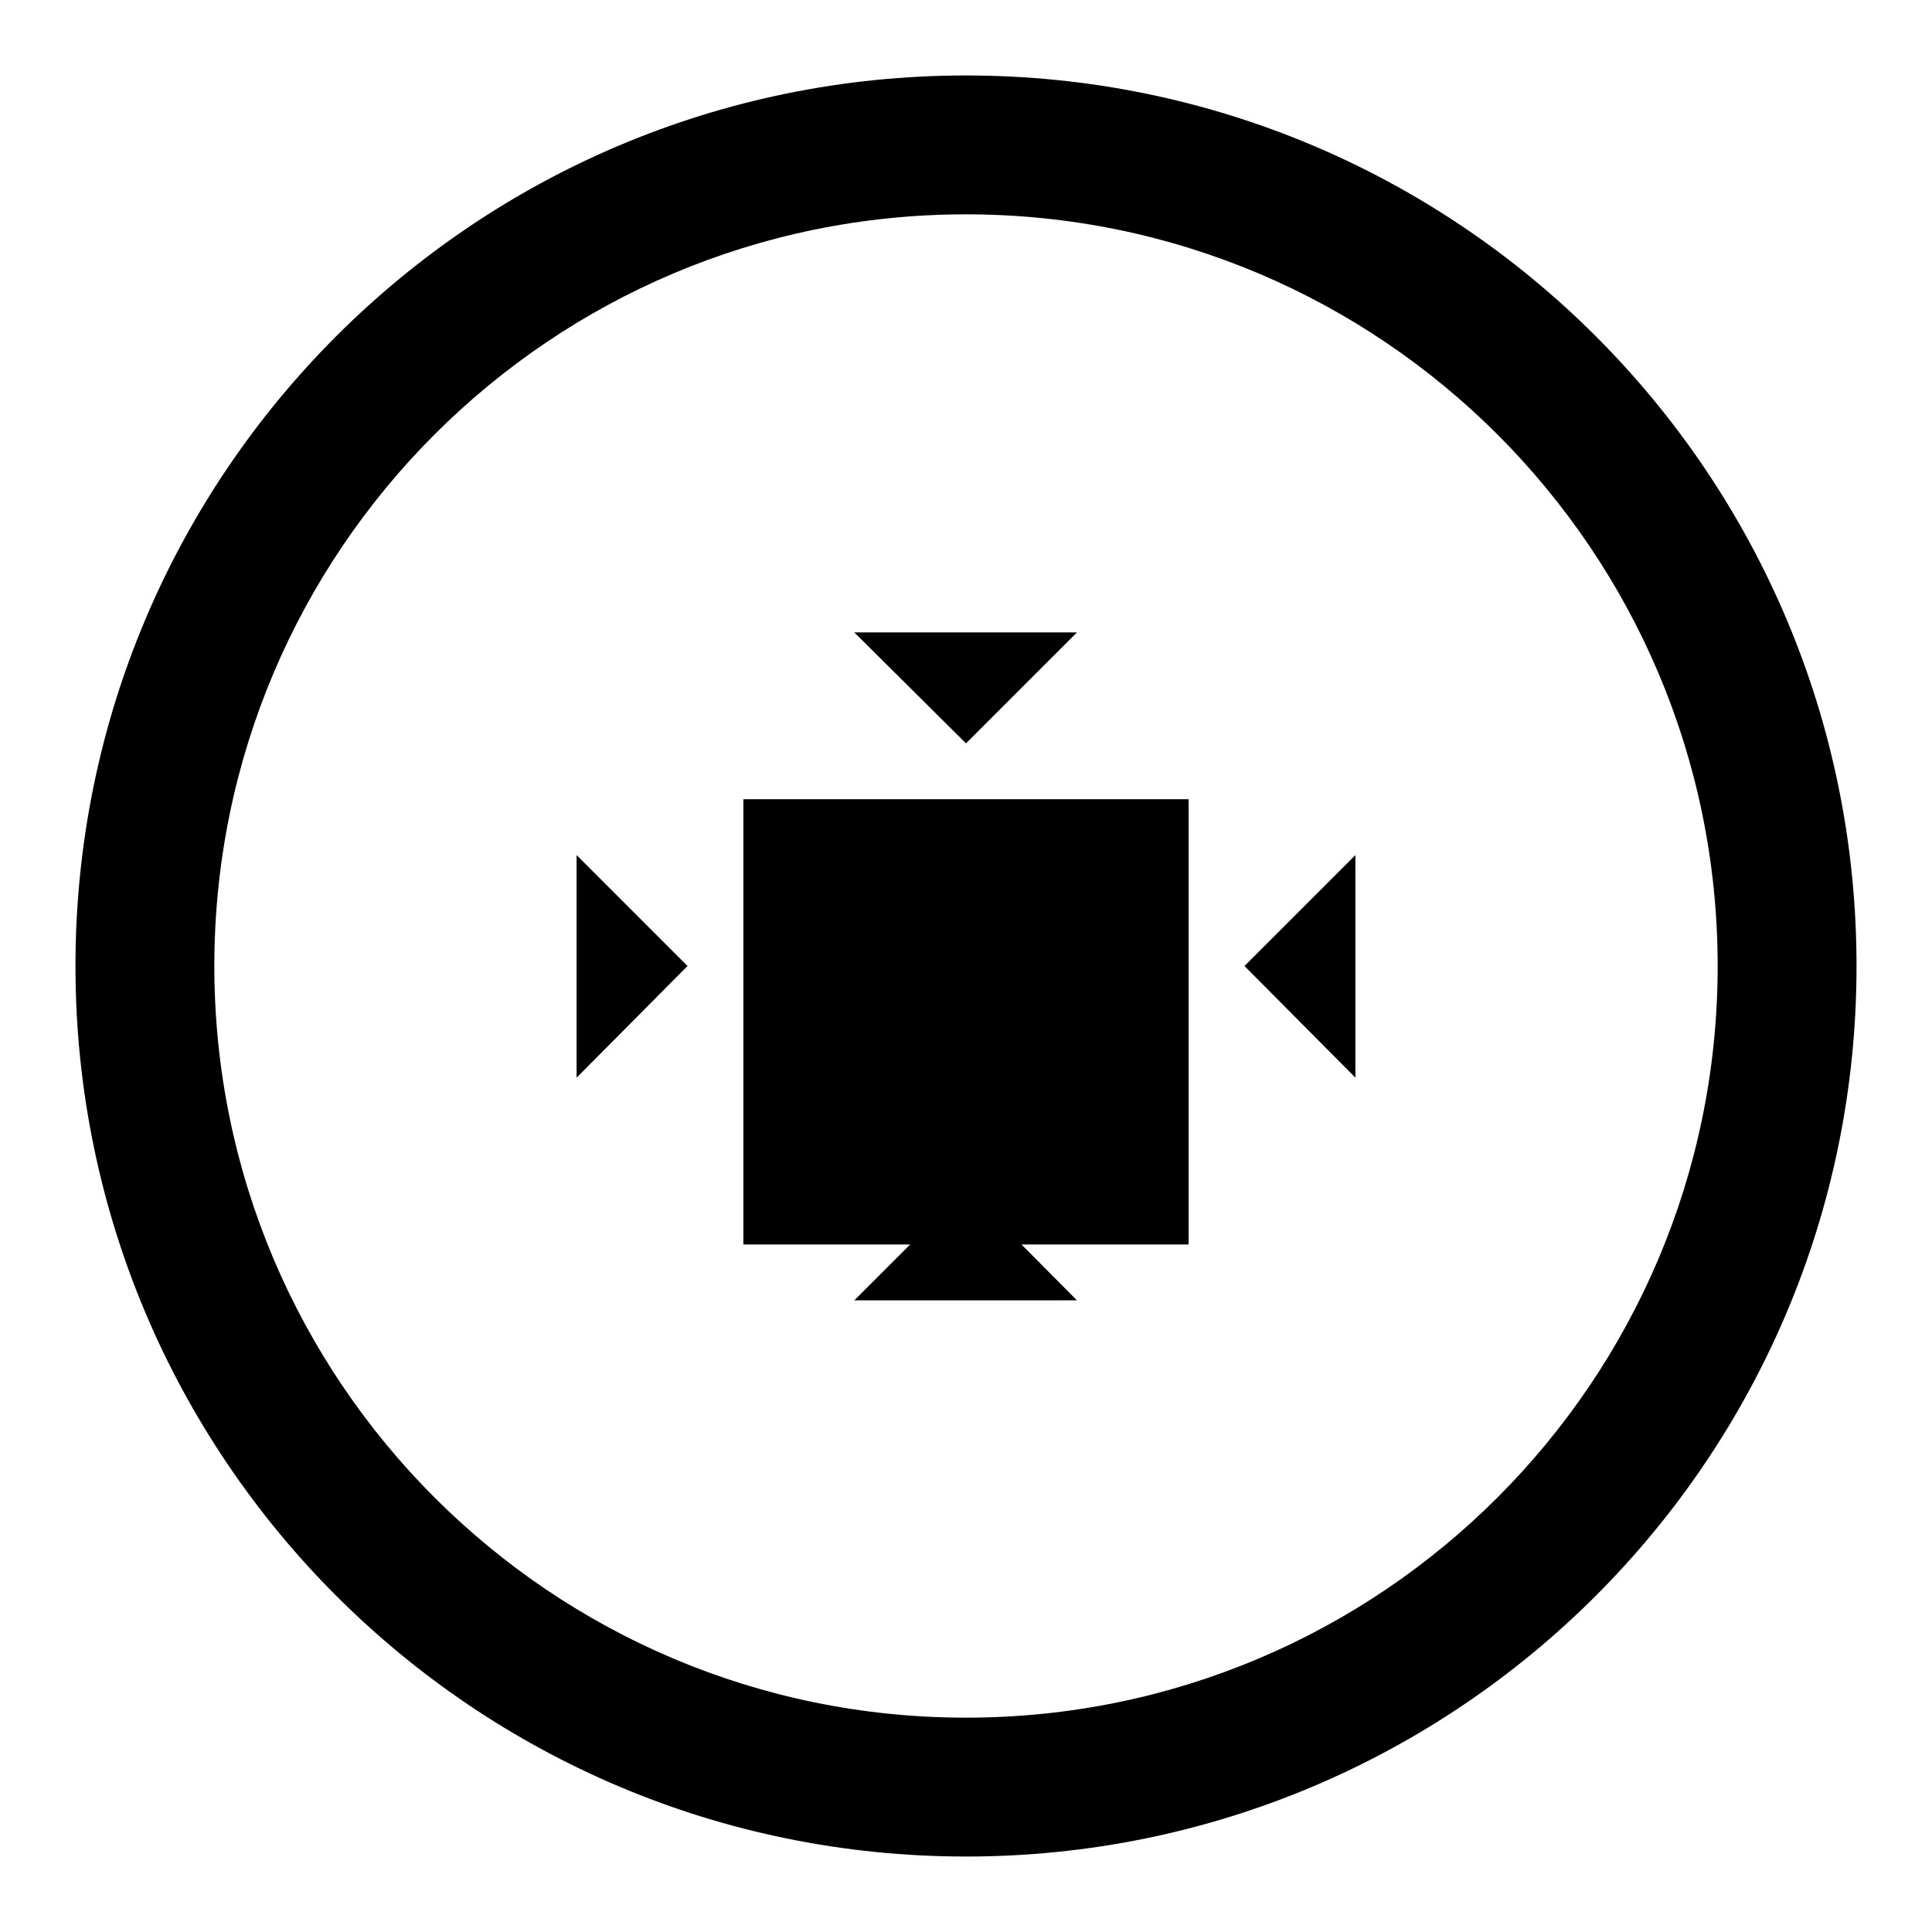
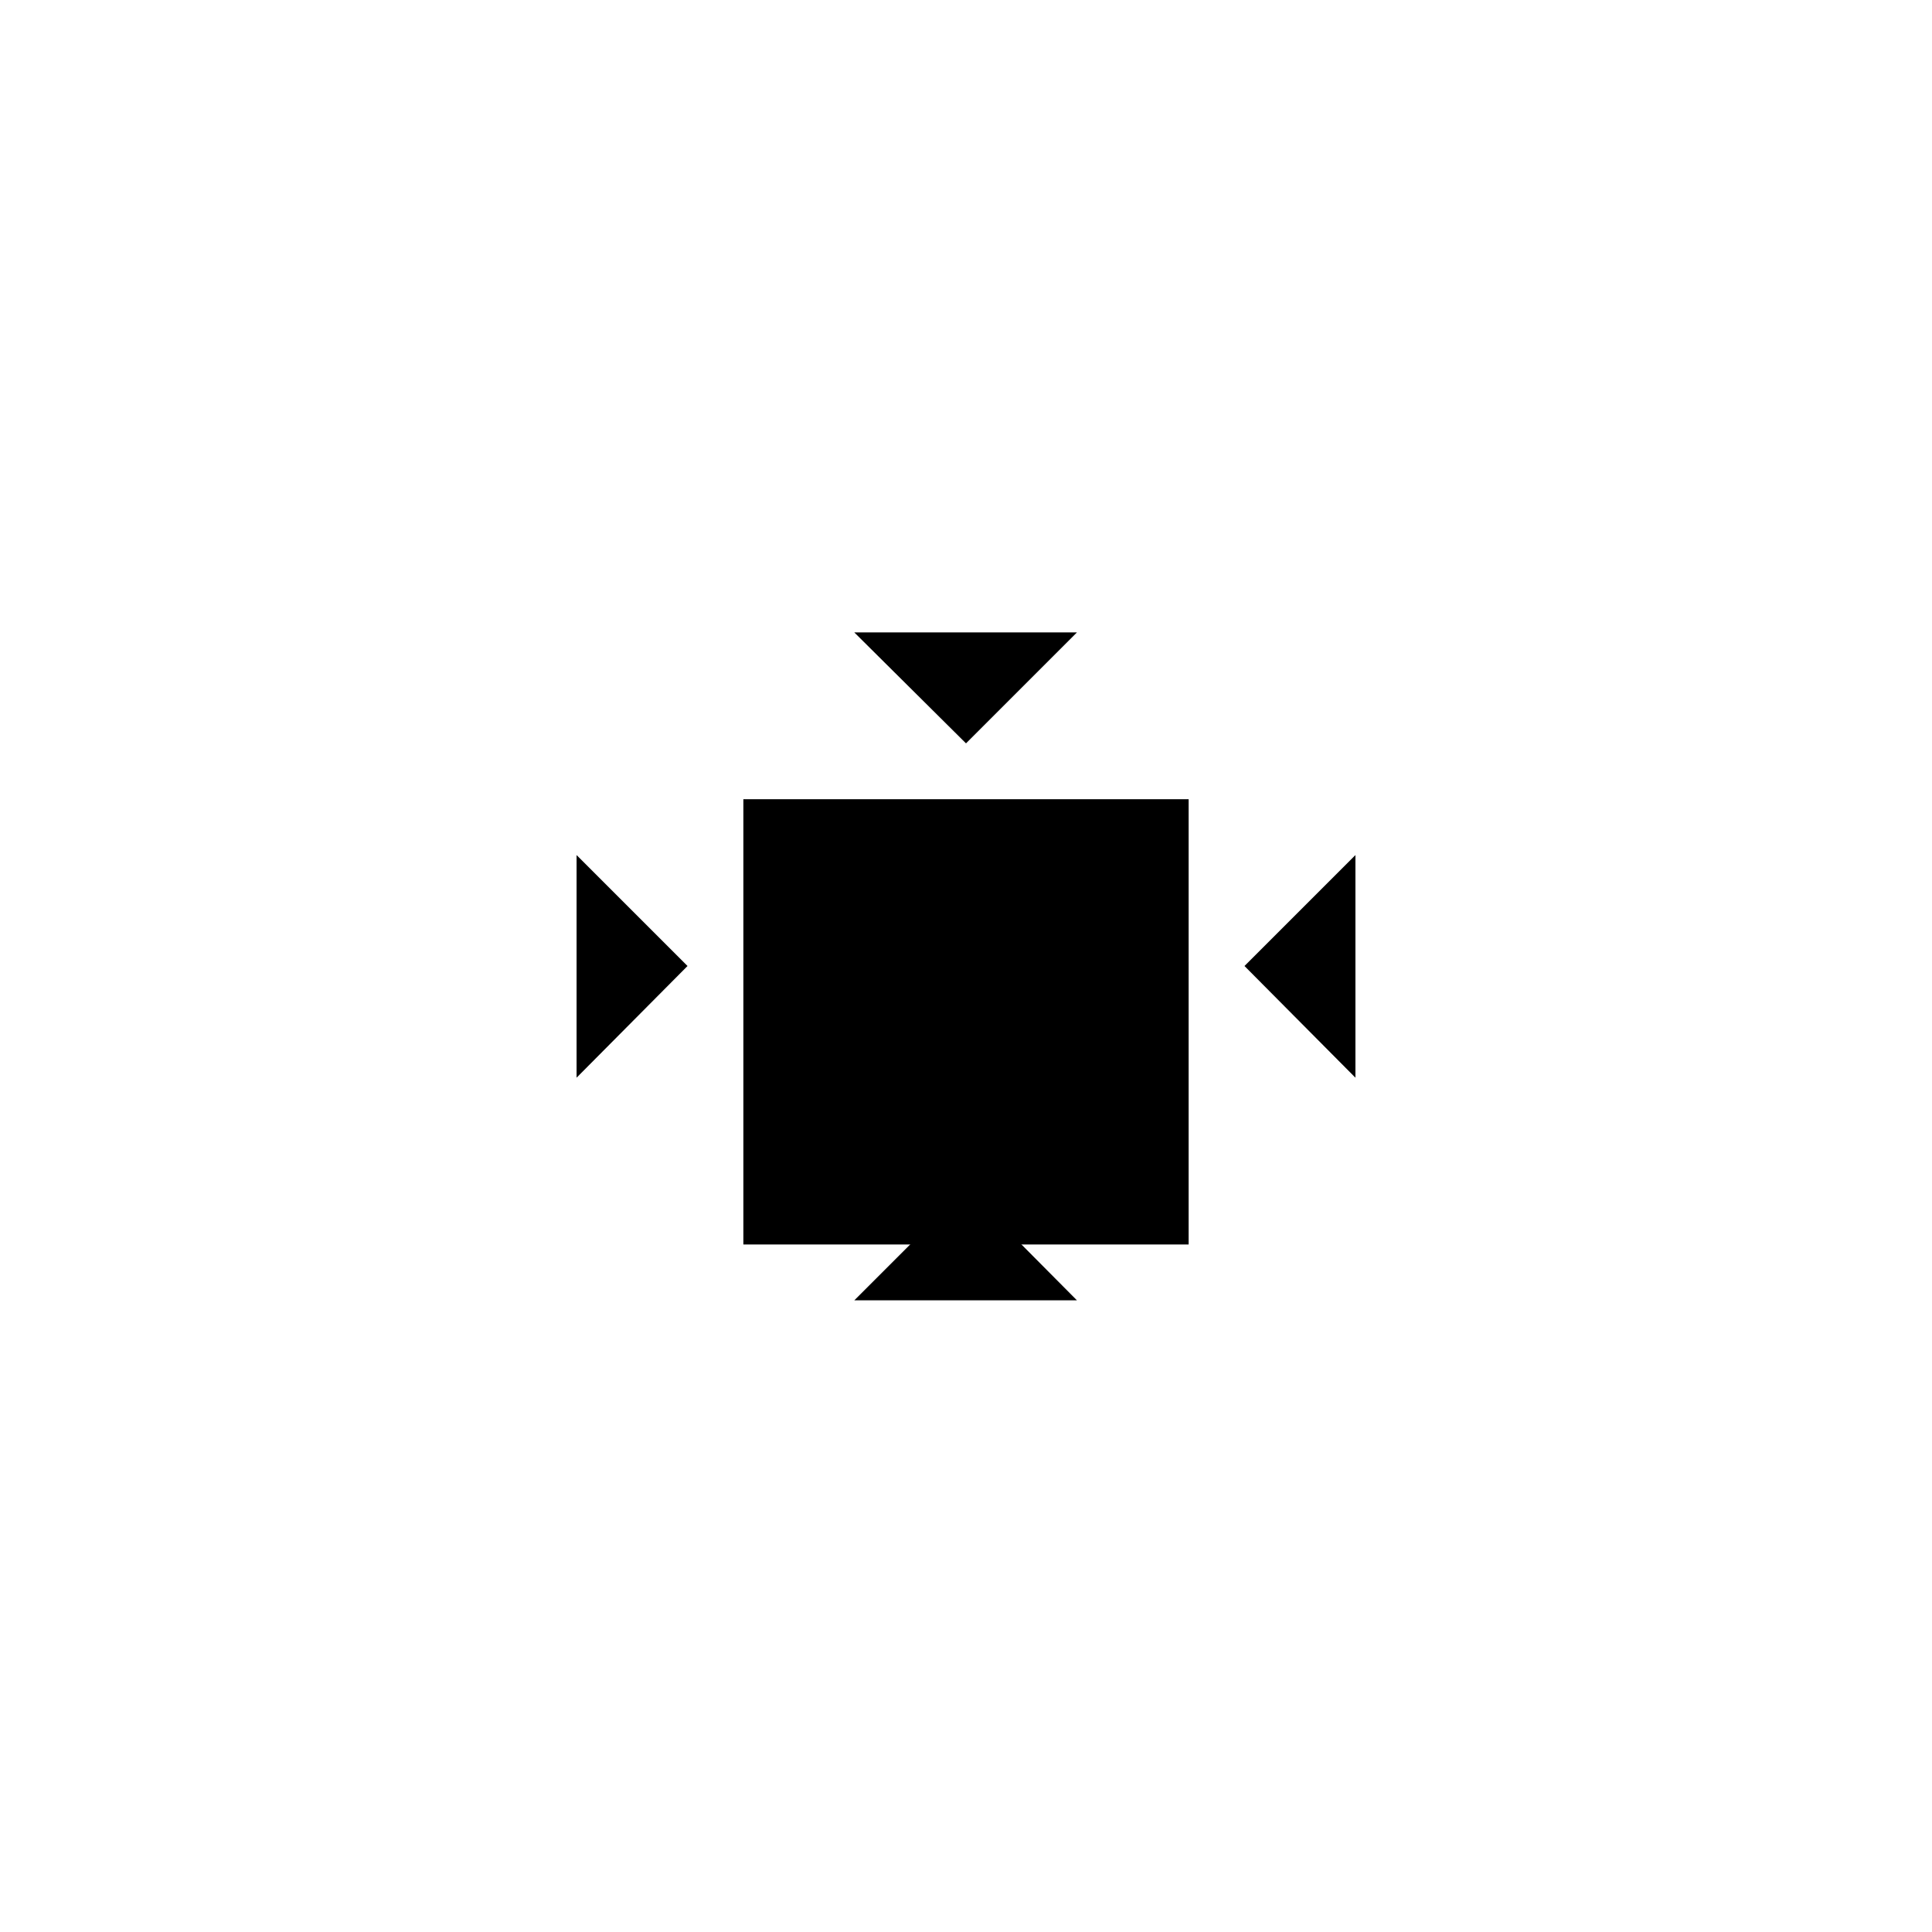
<svg xmlns="http://www.w3.org/2000/svg" version="1.1" x="0px" y="0px" viewBox="0 0 256 256" enable-background="new 0 0 256 256" xml:space="preserve">
  <g>
    <g>
      <g>
-         <path fill="#000000" d="M128,10C62.8,10,10,62.8,10,128c0,65.2,52.8,118,118,118c65.2,0,118-52.8,118-118C246,62.8,193.2,10,128,10z M128,227.6c-55,0-99.6-44.6-99.6-99.6S73,28.4,128,28.4S227.6,73,227.6,128S183,227.6,128,227.6z" />
        <path fill="#000000" d="M98.5 105.9h59v59h-59z" />
        <path fill="#000000" d="M76.4 142.8L91.1 128 76.4 113.3 z" />
        <path fill="#000000" d="M179.6 142.8L179.6 113.3 164.9 128 z" />
        <path fill="#000000" d="M142.7 83.8L113.2 83.8 128 98.5 z" />
        <path fill="#000000" d="M113.2 172.3L142.7 172.3 128 157.5 z" />
      </g>
    </g>
  </g>
</svg>